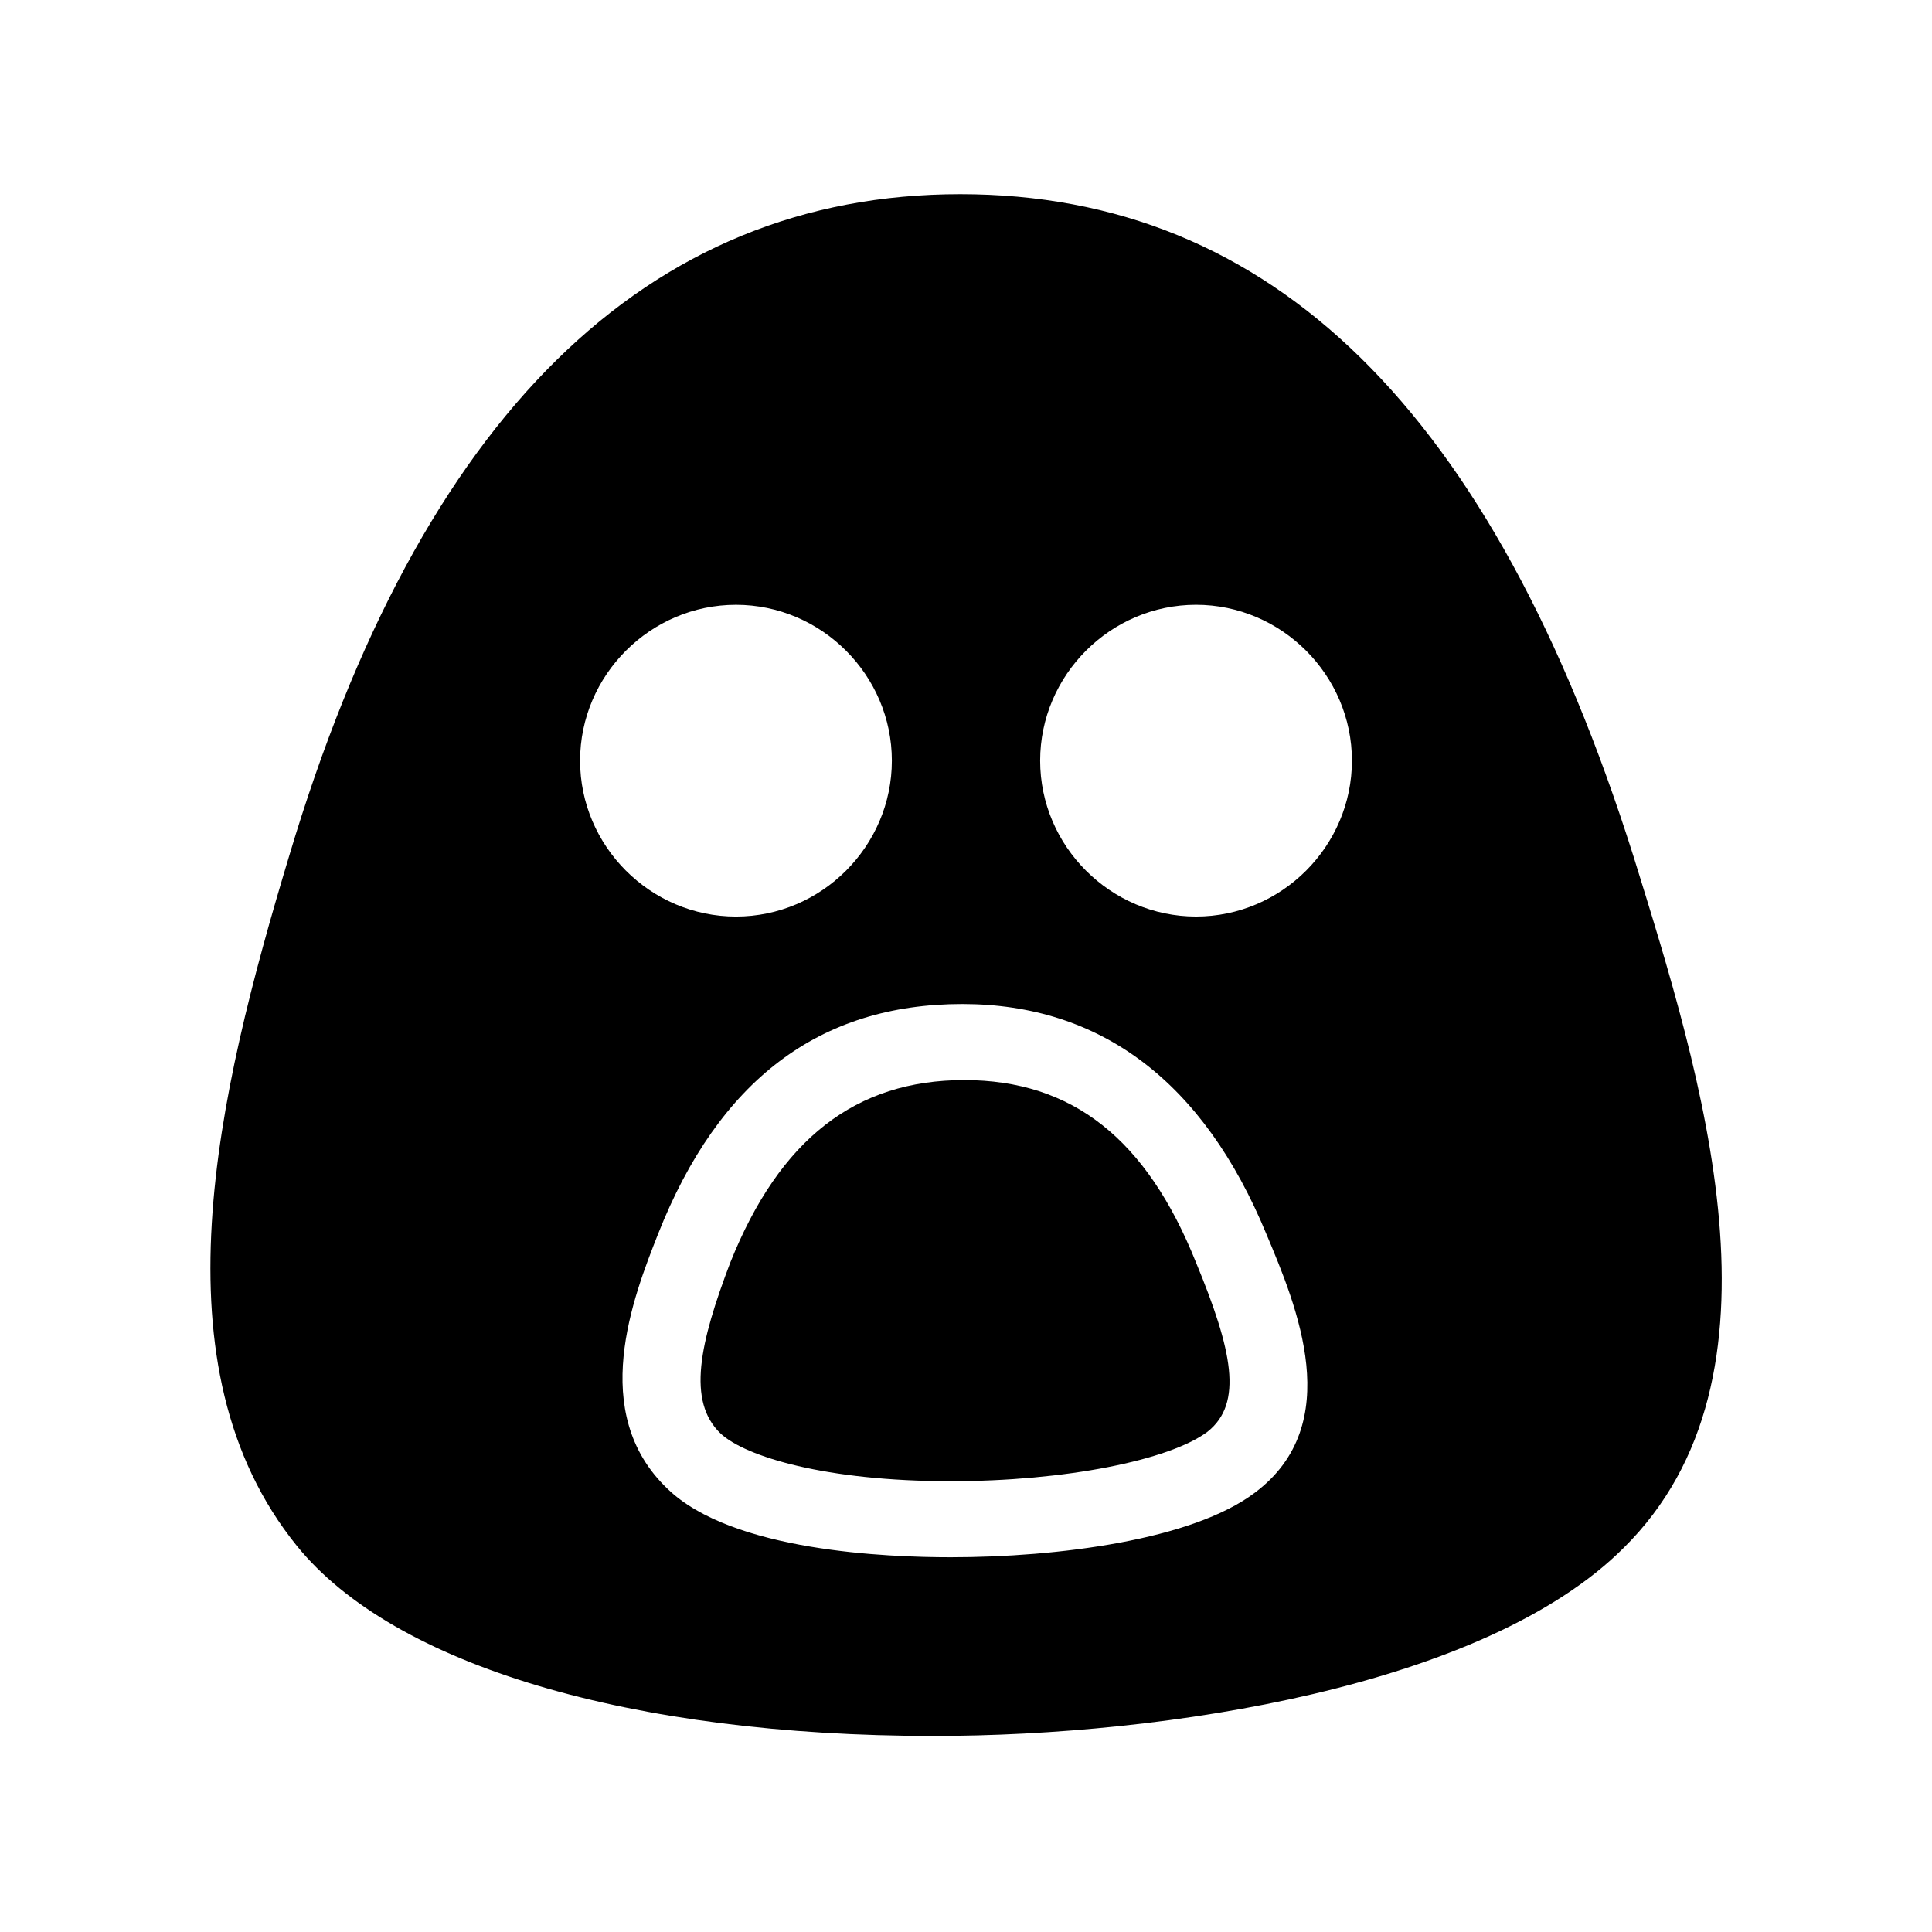
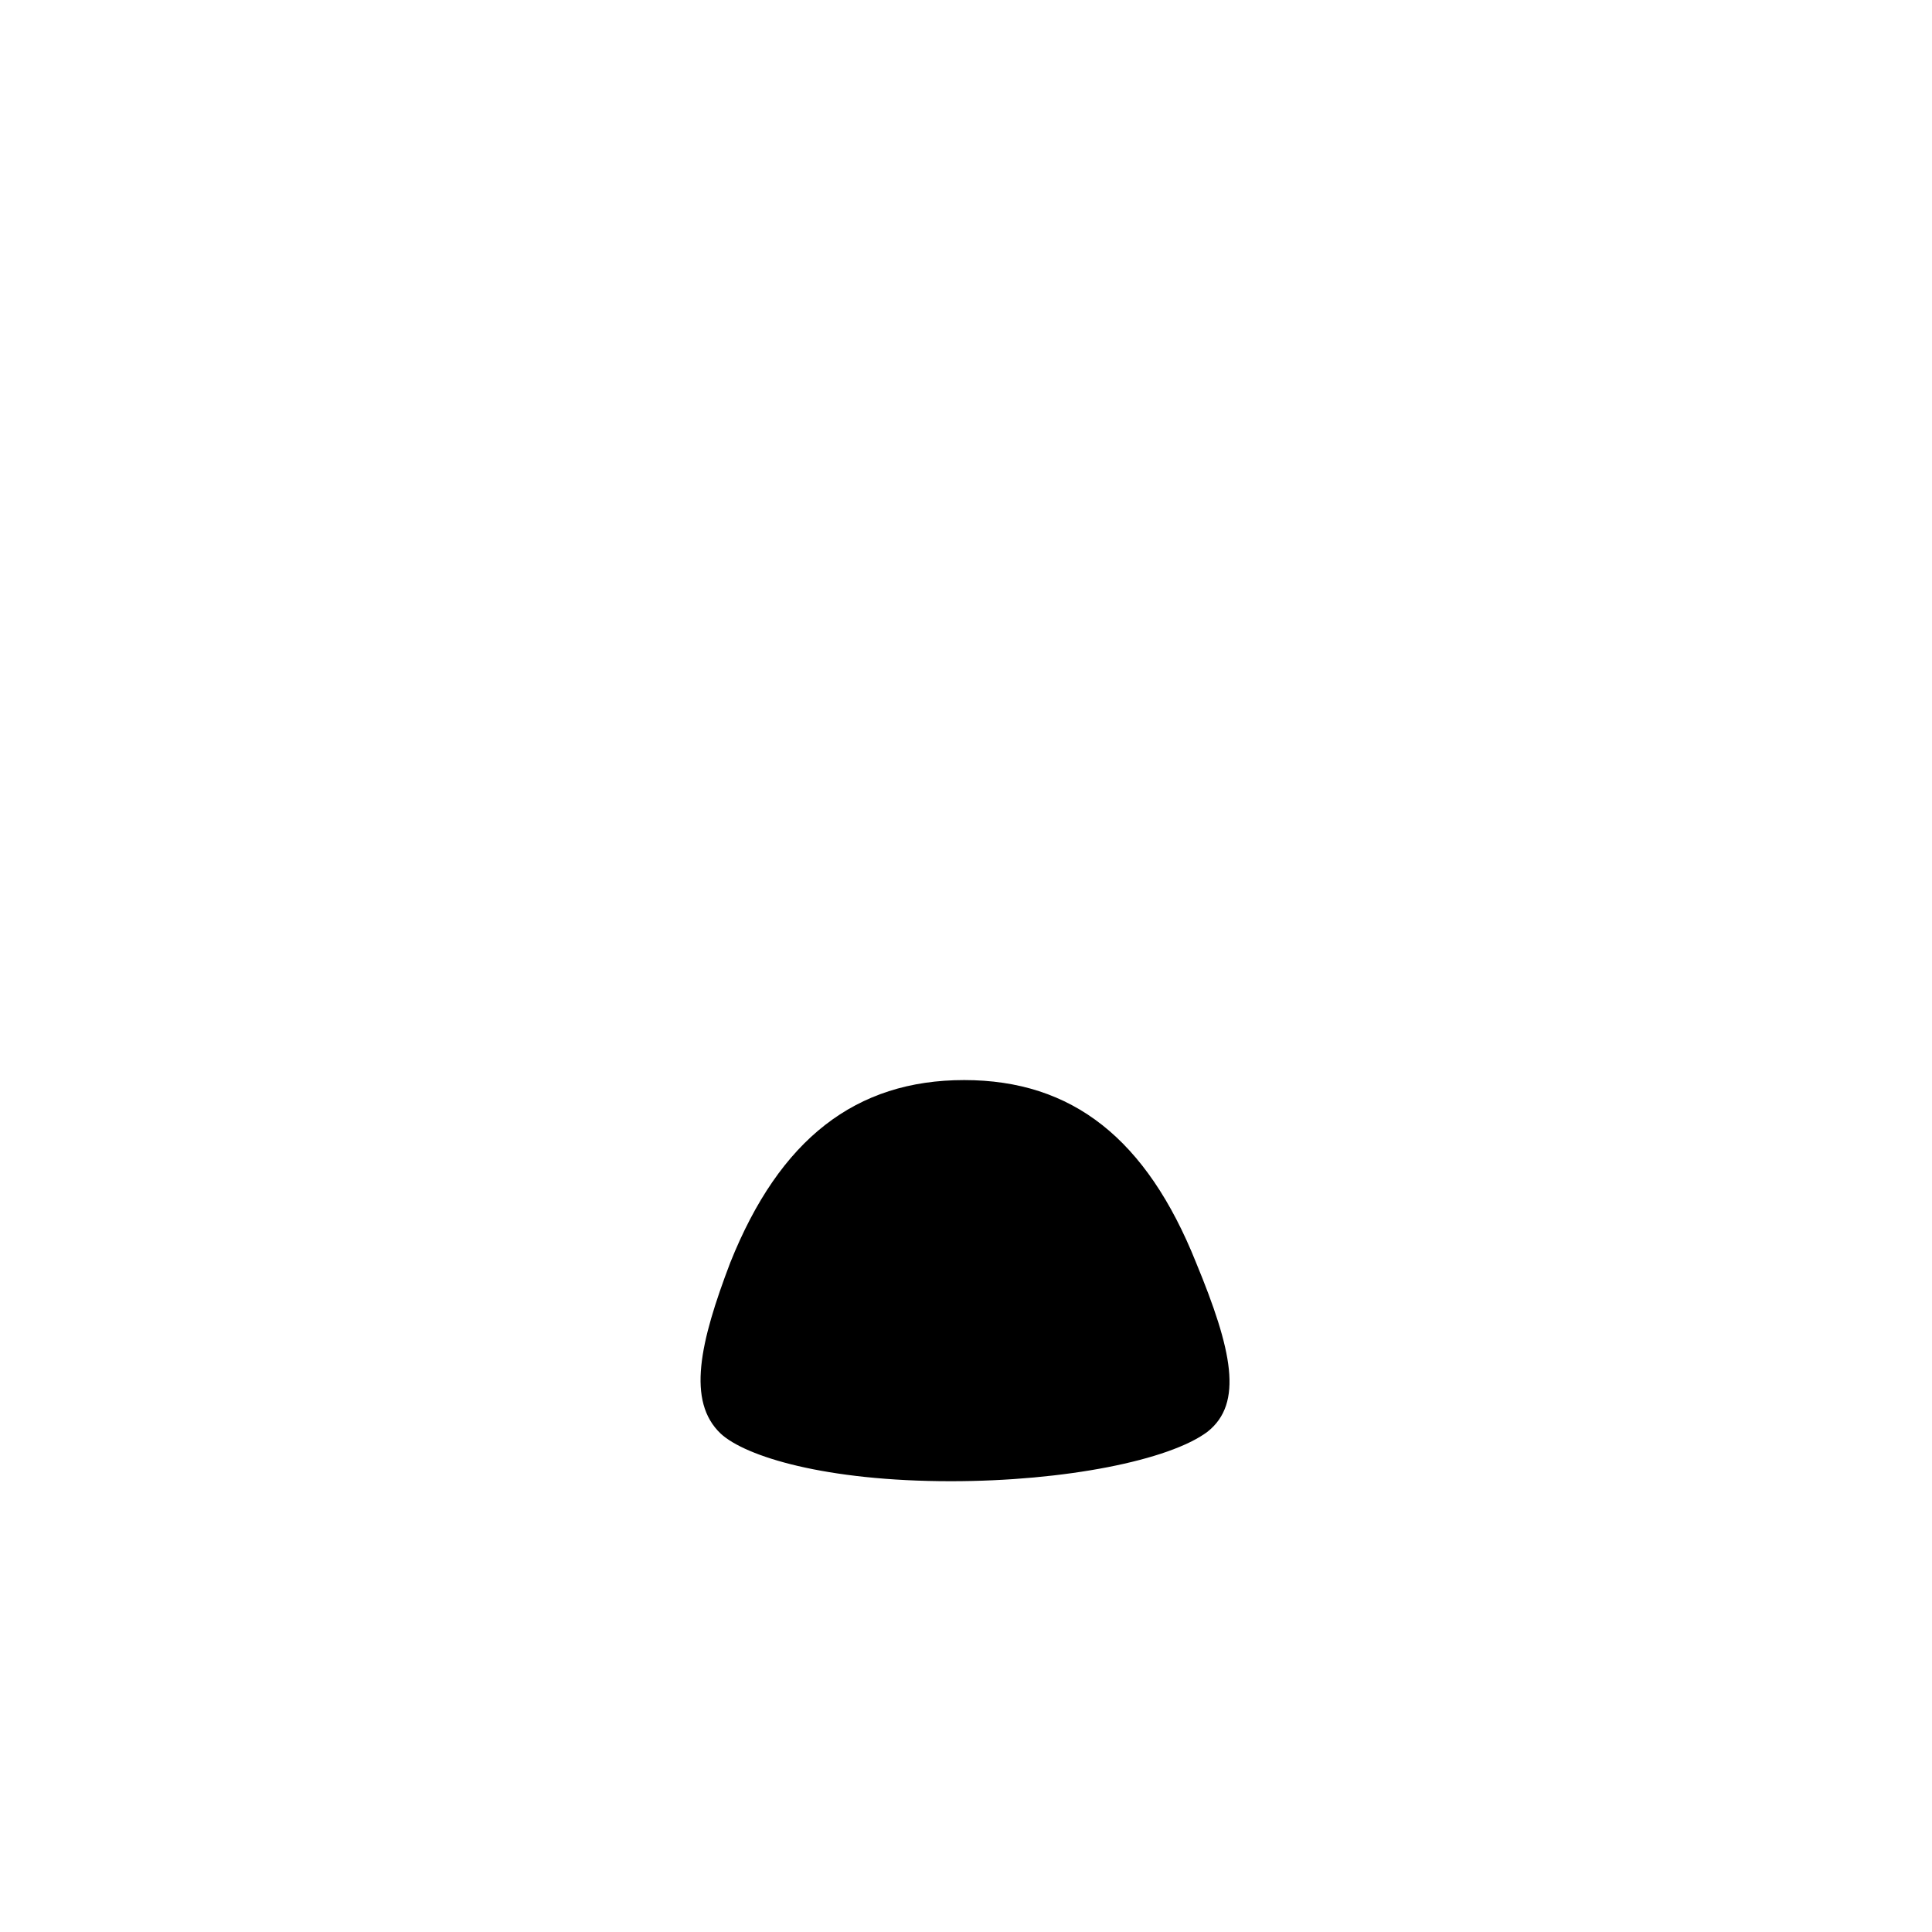
<svg xmlns="http://www.w3.org/2000/svg" fill="#000000" width="800px" height="800px" version="1.1" viewBox="144 144 512 512">
  <g>
    <path d="m399.5 430.23c-28.719 0-48.871 15.617-61.969 48.367-8.062 21.16-11.586 36.777-2.519 45.344 6.551 6.047 27.711 12.594 60.961 12.594 30.23 0 57.938-5.543 68.016-13.098 9.574-7.559 6.551-21.664-3.023-44.84-13.102-32.75-32.75-48.367-61.465-48.367z" />
-     <path d="m576.84 370.78c-37.281-117.89-95.723-175.32-178.35-175.32-83.129 0-143.08 58.945-177.84 175.32-19.145 63.48-36.273 135.52 2.016 182.88 25.695 31.738 88.672 50.383 168.78 50.383 61.465 0 146.11-13.098 182.88-49.879 45.844-45.344 20.652-124.95 2.516-183.39zm-237.8-66.504c22.672 0 41.312 18.641 41.312 41.312 0 22.672-18.641 41.312-41.312 41.312-22.672 0-41.312-18.641-41.312-41.312 0-22.672 18.641-41.312 41.312-41.312zm137.54 235.28c-16.625 12.594-52.395 17.129-80.609 17.129-16.625 0-57.938-1.512-75.066-18.137-21.16-20.152-9.07-50.883-2.519-67.512 16.121-40.809 42.824-60.961 80.609-60.961 36.777 0 63.984 20.656 80.609 60.961 8.059 19.145 21.16 50.383-3.023 68.52zm-15.617-152.66c-22.672 0-41.312-18.641-41.312-41.312 0-22.672 18.641-41.312 41.312-41.312 22.672 0 41.312 18.641 41.312 41.312 0 22.672-18.641 41.312-41.312 41.312z" />
  </g>
</svg>